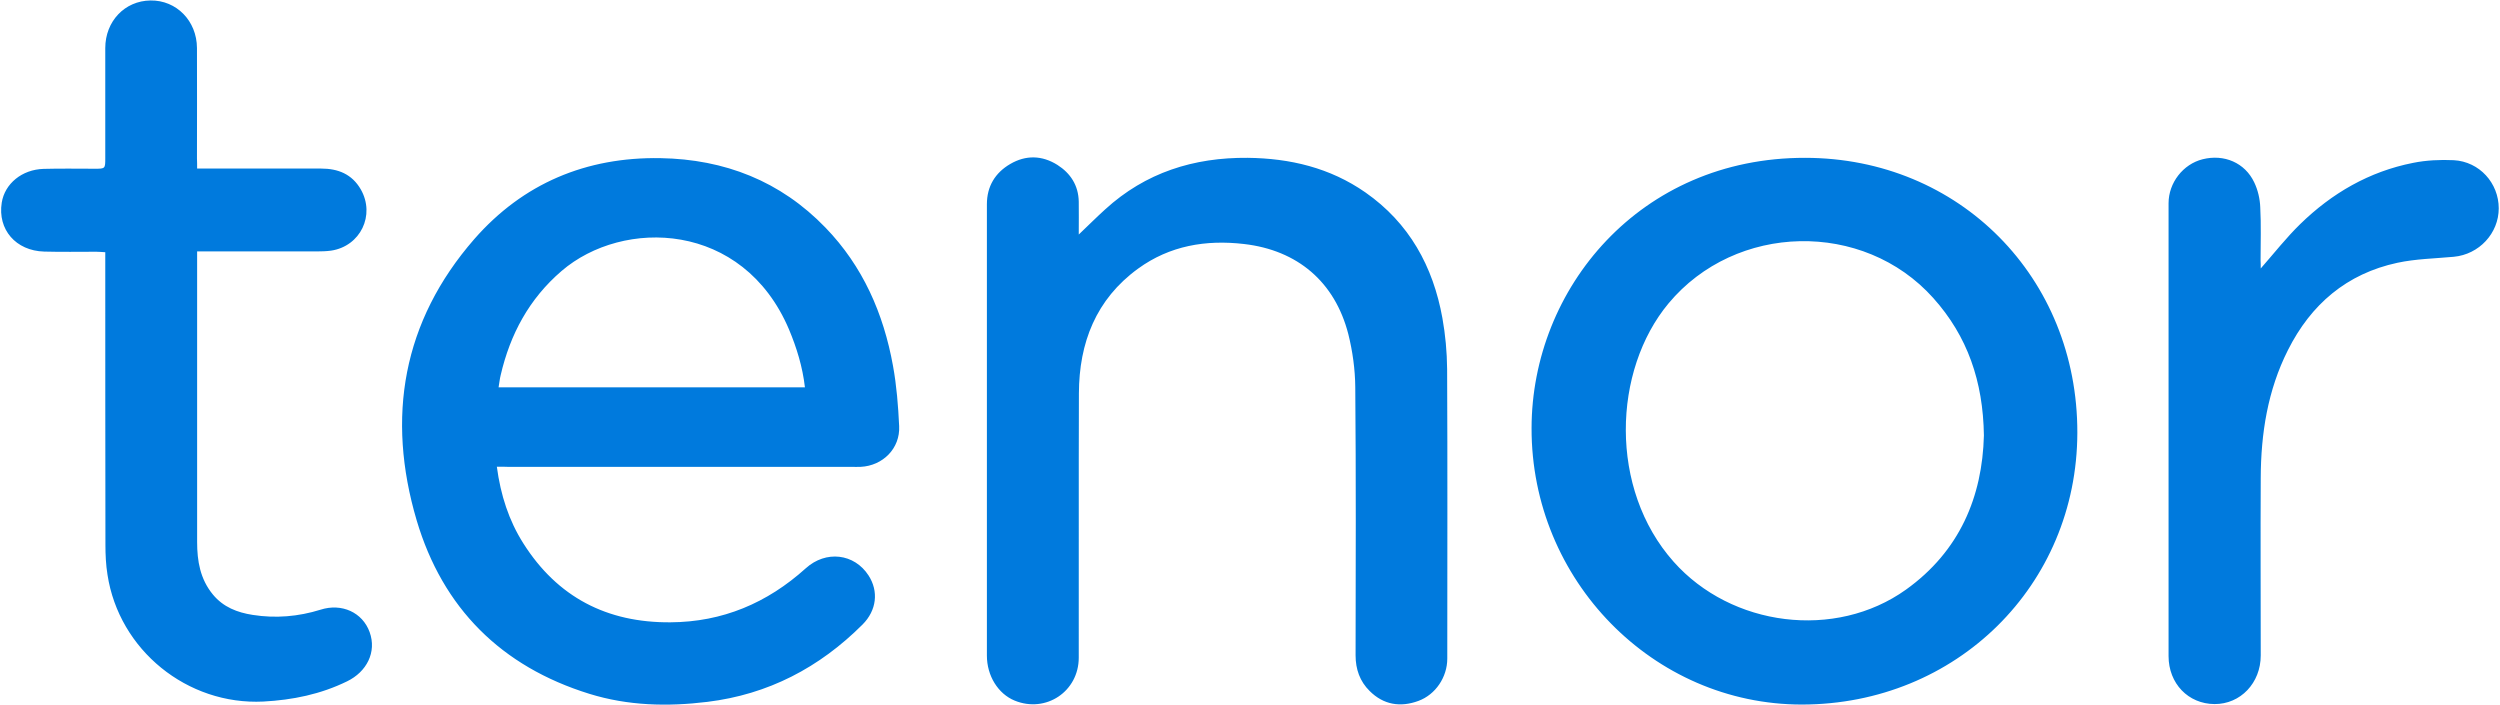
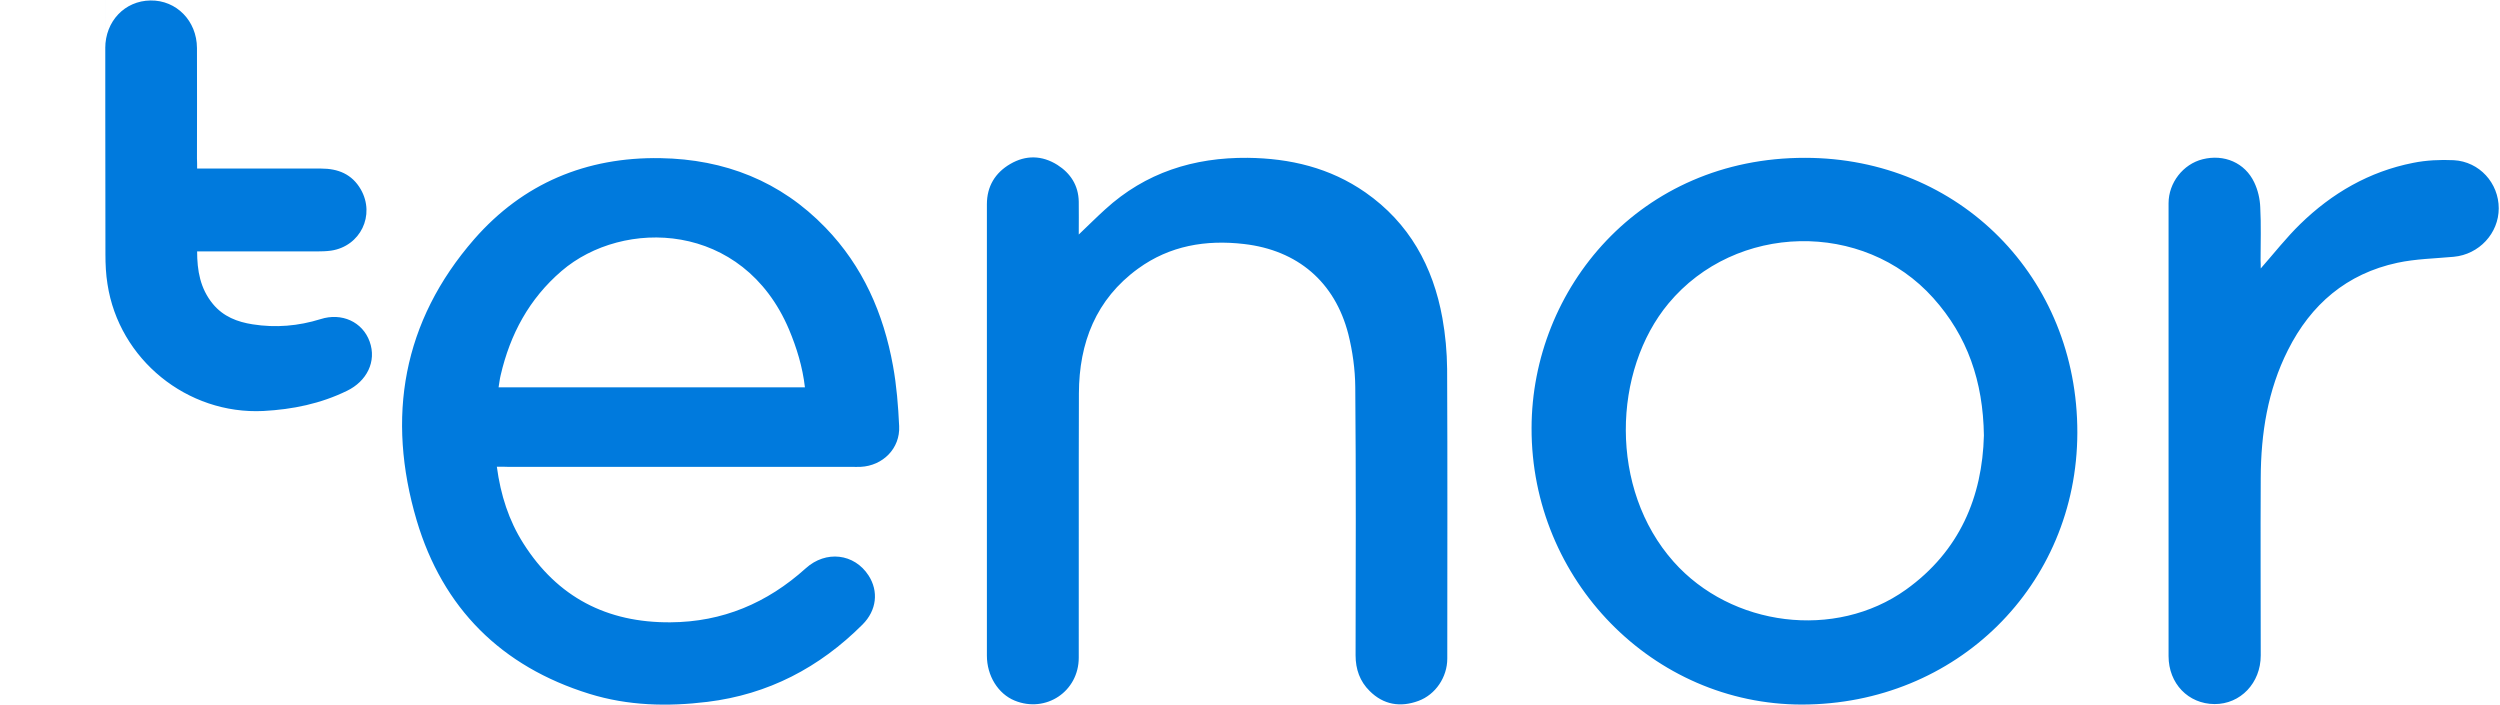
<svg xmlns="http://www.w3.org/2000/svg" viewBox="0 0 1584 447">
-   <path fill="#007add" fill-rule="evenodd" d="M314.8 295.7c2.4 18 7.6 34.1 16.8 48.6 21.6 34.1 53 50.3 93.2 50 33-.2 61.3-12.2 85.7-34.2 12.8-11.6 30.8-9.4 39.8 4.5 6.5 10 5.2 22.1-3.8 31.1-27.3 27.3-59.8 44.3-98.3 49-25.2 3.1-50.3 2.5-74.8-5.1-55.8-17.3-92.9-54.3-109.4-109.9-19.3-65.3-9-126 36.5-178.2 30.9-35.3 70.9-52.1 118-51.3 40.6.7 76 14.5 104.5 44 23.7 24.5 36.8 54.4 42.8 87.6 2.3 12.6 3.3 25.4 3.9 38.2.7 14.1-10.3 25.1-24.4 25.8-2 .1-4 0-6 0H321.9c-2-.1-4.1-.1-7.1-.1M510 245.4c-1.5-13-5.2-25-10.1-36.7-29.2-68.7-105.1-70.5-144.1-37-20.5 17.6-32.6 40.1-38.6 66.1-.6 2.4-.8 4.8-1.3 7.6zm460.4 25.9c.1-88.4 68.6-171.5 173.4-171.3 97.7.1 172.6 75.8 172.4 174.2-.2 96.7-76.6 172.1-174.5 172.2-94.3 0-171.5-78.8-171.3-175.1m286.6 4.6c-.5-34.3-10.4-62.9-32.1-87.1-44.3-49.5-125.2-47.6-167.7 3.4-35.4 42.5-37.9 117.5 3.2 163.7 36.6 41.2 102.4 49.7 147.2 17.7 34.1-24.4 48.4-58.9 49.4-97.7M683.5 148.6c6.3-6 11.4-11.1 16.7-15.9 25.6-23.4 56.2-33 90.3-32.7 26.9.3 52.2 6.3 74.6 21.9 27.8 19.4 42.9 46.9 48.8 79.6 1.9 10.6 2.9 21.5 3 32.3.3 61.2.1 122.3.1 183.5 0 11.7-7.4 22.8-18.3 26.8-11.4 4.2-22.1 2.5-30.9-6.3-6.2-6.1-8.9-13.8-8.9-22.6.1-56.7.3-113.3-.2-170-.1-11.2-1.7-22.7-4.4-33.5-8.5-33.1-32.2-53.2-66.1-57.1-24.1-2.8-47 1-67.1 15.6-26.7 19.4-37.4 47-37.5 79-.2 55.8 0 111.7-.1 167.5 0 21.4-20.8 35.3-40.6 27.2-10.5-4.3-17.6-15.7-17.6-28.5v-286c0-11.3 5.2-19.9 14.8-25.5 9.9-5.8 20.2-5.5 29.9.6 8.3 5.3 13.3 13 13.5 23.2.1 6.6 0 13 0 20.9m-558.6-41.8h78.5c10.8 0 19.6 3.5 25.2 13.2 9.3 16.3-.2 36-18.8 38.8-2.9.4-6 .5-9 .5h-75.9v184.1c0 12 1.9 23.5 10 33.3 6.6 8 15.5 11.4 25.2 12.9 14.5 2.3 28.9 1.1 43-3.3 13.4-4.3 26.6 1.7 31.1 14.2 4.6 12.7-1.9 25.2-14.3 31.2-16.8 8.2-34.4 11.8-53 12.8-48.2 2.4-91.5-32.6-98.8-80.4-1-6.2-1.3-12.6-1.3-18.9-.1-59.5-.1-119-.1-178.5v-6.9c-2.2-.1-4-.3-5.7-.3-11 0-22 .2-33-.1-18-.5-29.6-14-26.9-31 1.9-12 12.8-21 26.5-21.4 10.8-.3 21.7-.1 32.5-.1 6.6 0 6.6 0 6.6-6.9V30.5c0-17 12.3-30 28.7-30.2s29.3 12.9 29.4 30.1c.1 23.3 0 46.7 0 70 .1 1.9.1 3.9.1 6.4m1307.5 63.3c8.6-9.8 16.2-19.5 25-28.1 20.1-19.6 43.7-33.3 71.5-38.8 8.4-1.7 17.2-2.1 25.8-1.7 16.3.9 28.5 14.5 28.5 30.5 0 15.8-12.4 29.2-28.5 30.7-11.9 1.1-24 1.3-35.7 3.8-32.1 6.9-54.8 26.3-69.4 55.4-12.8 25.4-17.1 52.8-17.2 80.9-.2 37.5 0 75 0 112.5 0 17.4-12.8 30.9-29.3 30.8-16.6-.1-29.1-13-29.1-30.4V128.8c0-13 9.2-24.8 21.6-27.9 13.6-3.4 26.8 2.2 32.7 14.7 2.3 4.8 3.6 10.4 3.8 15.8.6 11.1.2 22.3.2 33.5.1 1.7.1 3.3.1 5.2" />
+   <path fill="#007add" fill-rule="evenodd" d="M314.8 295.7c2.4 18 7.6 34.1 16.8 48.6 21.6 34.1 53 50.3 93.2 50 33-.2 61.3-12.2 85.7-34.2 12.8-11.6 30.8-9.4 39.8 4.5 6.5 10 5.2 22.1-3.8 31.1-27.3 27.3-59.8 44.3-98.3 49-25.2 3.1-50.3 2.5-74.8-5.1-55.8-17.3-92.9-54.3-109.4-109.9-19.3-65.3-9-126 36.5-178.2 30.9-35.3 70.9-52.1 118-51.3 40.6.7 76 14.5 104.5 44 23.7 24.5 36.8 54.4 42.8 87.6 2.3 12.6 3.3 25.4 3.9 38.2.7 14.1-10.3 25.1-24.4 25.8-2 .1-4 0-6 0H321.9c-2-.1-4.1-.1-7.1-.1M510 245.4c-1.5-13-5.2-25-10.1-36.7-29.2-68.7-105.1-70.5-144.1-37-20.5 17.6-32.6 40.1-38.6 66.1-.6 2.4-.8 4.8-1.3 7.6zm460.4 25.9c.1-88.4 68.6-171.5 173.4-171.3 97.7.1 172.6 75.8 172.4 174.2-.2 96.7-76.6 172.1-174.5 172.2-94.3 0-171.5-78.8-171.3-175.1m286.6 4.6c-.5-34.3-10.4-62.9-32.1-87.1-44.3-49.5-125.2-47.6-167.7 3.4-35.4 42.5-37.9 117.5 3.2 163.7 36.6 41.2 102.4 49.7 147.2 17.7 34.1-24.4 48.4-58.9 49.4-97.7M683.5 148.6c6.3-6 11.4-11.1 16.7-15.9 25.6-23.4 56.2-33 90.3-32.7 26.9.3 52.2 6.3 74.6 21.9 27.8 19.4 42.9 46.9 48.8 79.6 1.9 10.6 2.9 21.5 3 32.3.3 61.2.1 122.3.1 183.5 0 11.7-7.4 22.8-18.3 26.8-11.4 4.2-22.1 2.5-30.9-6.3-6.2-6.1-8.9-13.8-8.9-22.6.1-56.7.3-113.3-.2-170-.1-11.2-1.7-22.7-4.4-33.5-8.5-33.1-32.2-53.2-66.1-57.1-24.1-2.8-47 1-67.1 15.6-26.7 19.4-37.4 47-37.5 79-.2 55.8 0 111.7-.1 167.5 0 21.4-20.8 35.3-40.6 27.2-10.5-4.3-17.6-15.7-17.6-28.5v-286c0-11.3 5.2-19.9 14.8-25.5 9.9-5.8 20.2-5.5 29.9.6 8.3 5.3 13.3 13 13.5 23.2.1 6.6 0 13 0 20.9m-558.6-41.8h78.5c10.8 0 19.6 3.5 25.2 13.2 9.3 16.3-.2 36-18.8 38.8-2.9.4-6 .5-9 .5h-75.9c0 12 1.9 23.5 10 33.3 6.6 8 15.5 11.4 25.2 12.9 14.5 2.3 28.9 1.1 43-3.3 13.4-4.3 26.6 1.7 31.1 14.2 4.6 12.7-1.9 25.2-14.3 31.2-16.8 8.2-34.4 11.8-53 12.8-48.2 2.4-91.5-32.6-98.8-80.4-1-6.2-1.3-12.6-1.3-18.9-.1-59.5-.1-119-.1-178.5v-6.9c-2.2-.1-4-.3-5.7-.3-11 0-22 .2-33-.1-18-.5-29.6-14-26.9-31 1.9-12 12.8-21 26.5-21.4 10.8-.3 21.7-.1 32.5-.1 6.6 0 6.6 0 6.6-6.9V30.5c0-17 12.3-30 28.7-30.2s29.3 12.9 29.4 30.1c.1 23.3 0 46.7 0 70 .1 1.9.1 3.9.1 6.4m1307.5 63.3c8.6-9.8 16.2-19.5 25-28.1 20.1-19.6 43.7-33.3 71.5-38.8 8.4-1.7 17.2-2.1 25.8-1.7 16.3.9 28.5 14.5 28.5 30.5 0 15.8-12.4 29.2-28.5 30.7-11.9 1.1-24 1.3-35.7 3.8-32.1 6.9-54.8 26.3-69.4 55.4-12.8 25.4-17.1 52.8-17.2 80.9-.2 37.5 0 75 0 112.5 0 17.4-12.8 30.9-29.3 30.8-16.6-.1-29.1-13-29.1-30.4V128.8c0-13 9.2-24.8 21.6-27.9 13.6-3.4 26.8 2.2 32.7 14.7 2.3 4.8 3.6 10.4 3.8 15.8.6 11.1.2 22.3.2 33.5.1 1.7.1 3.3.1 5.2" />
</svg>